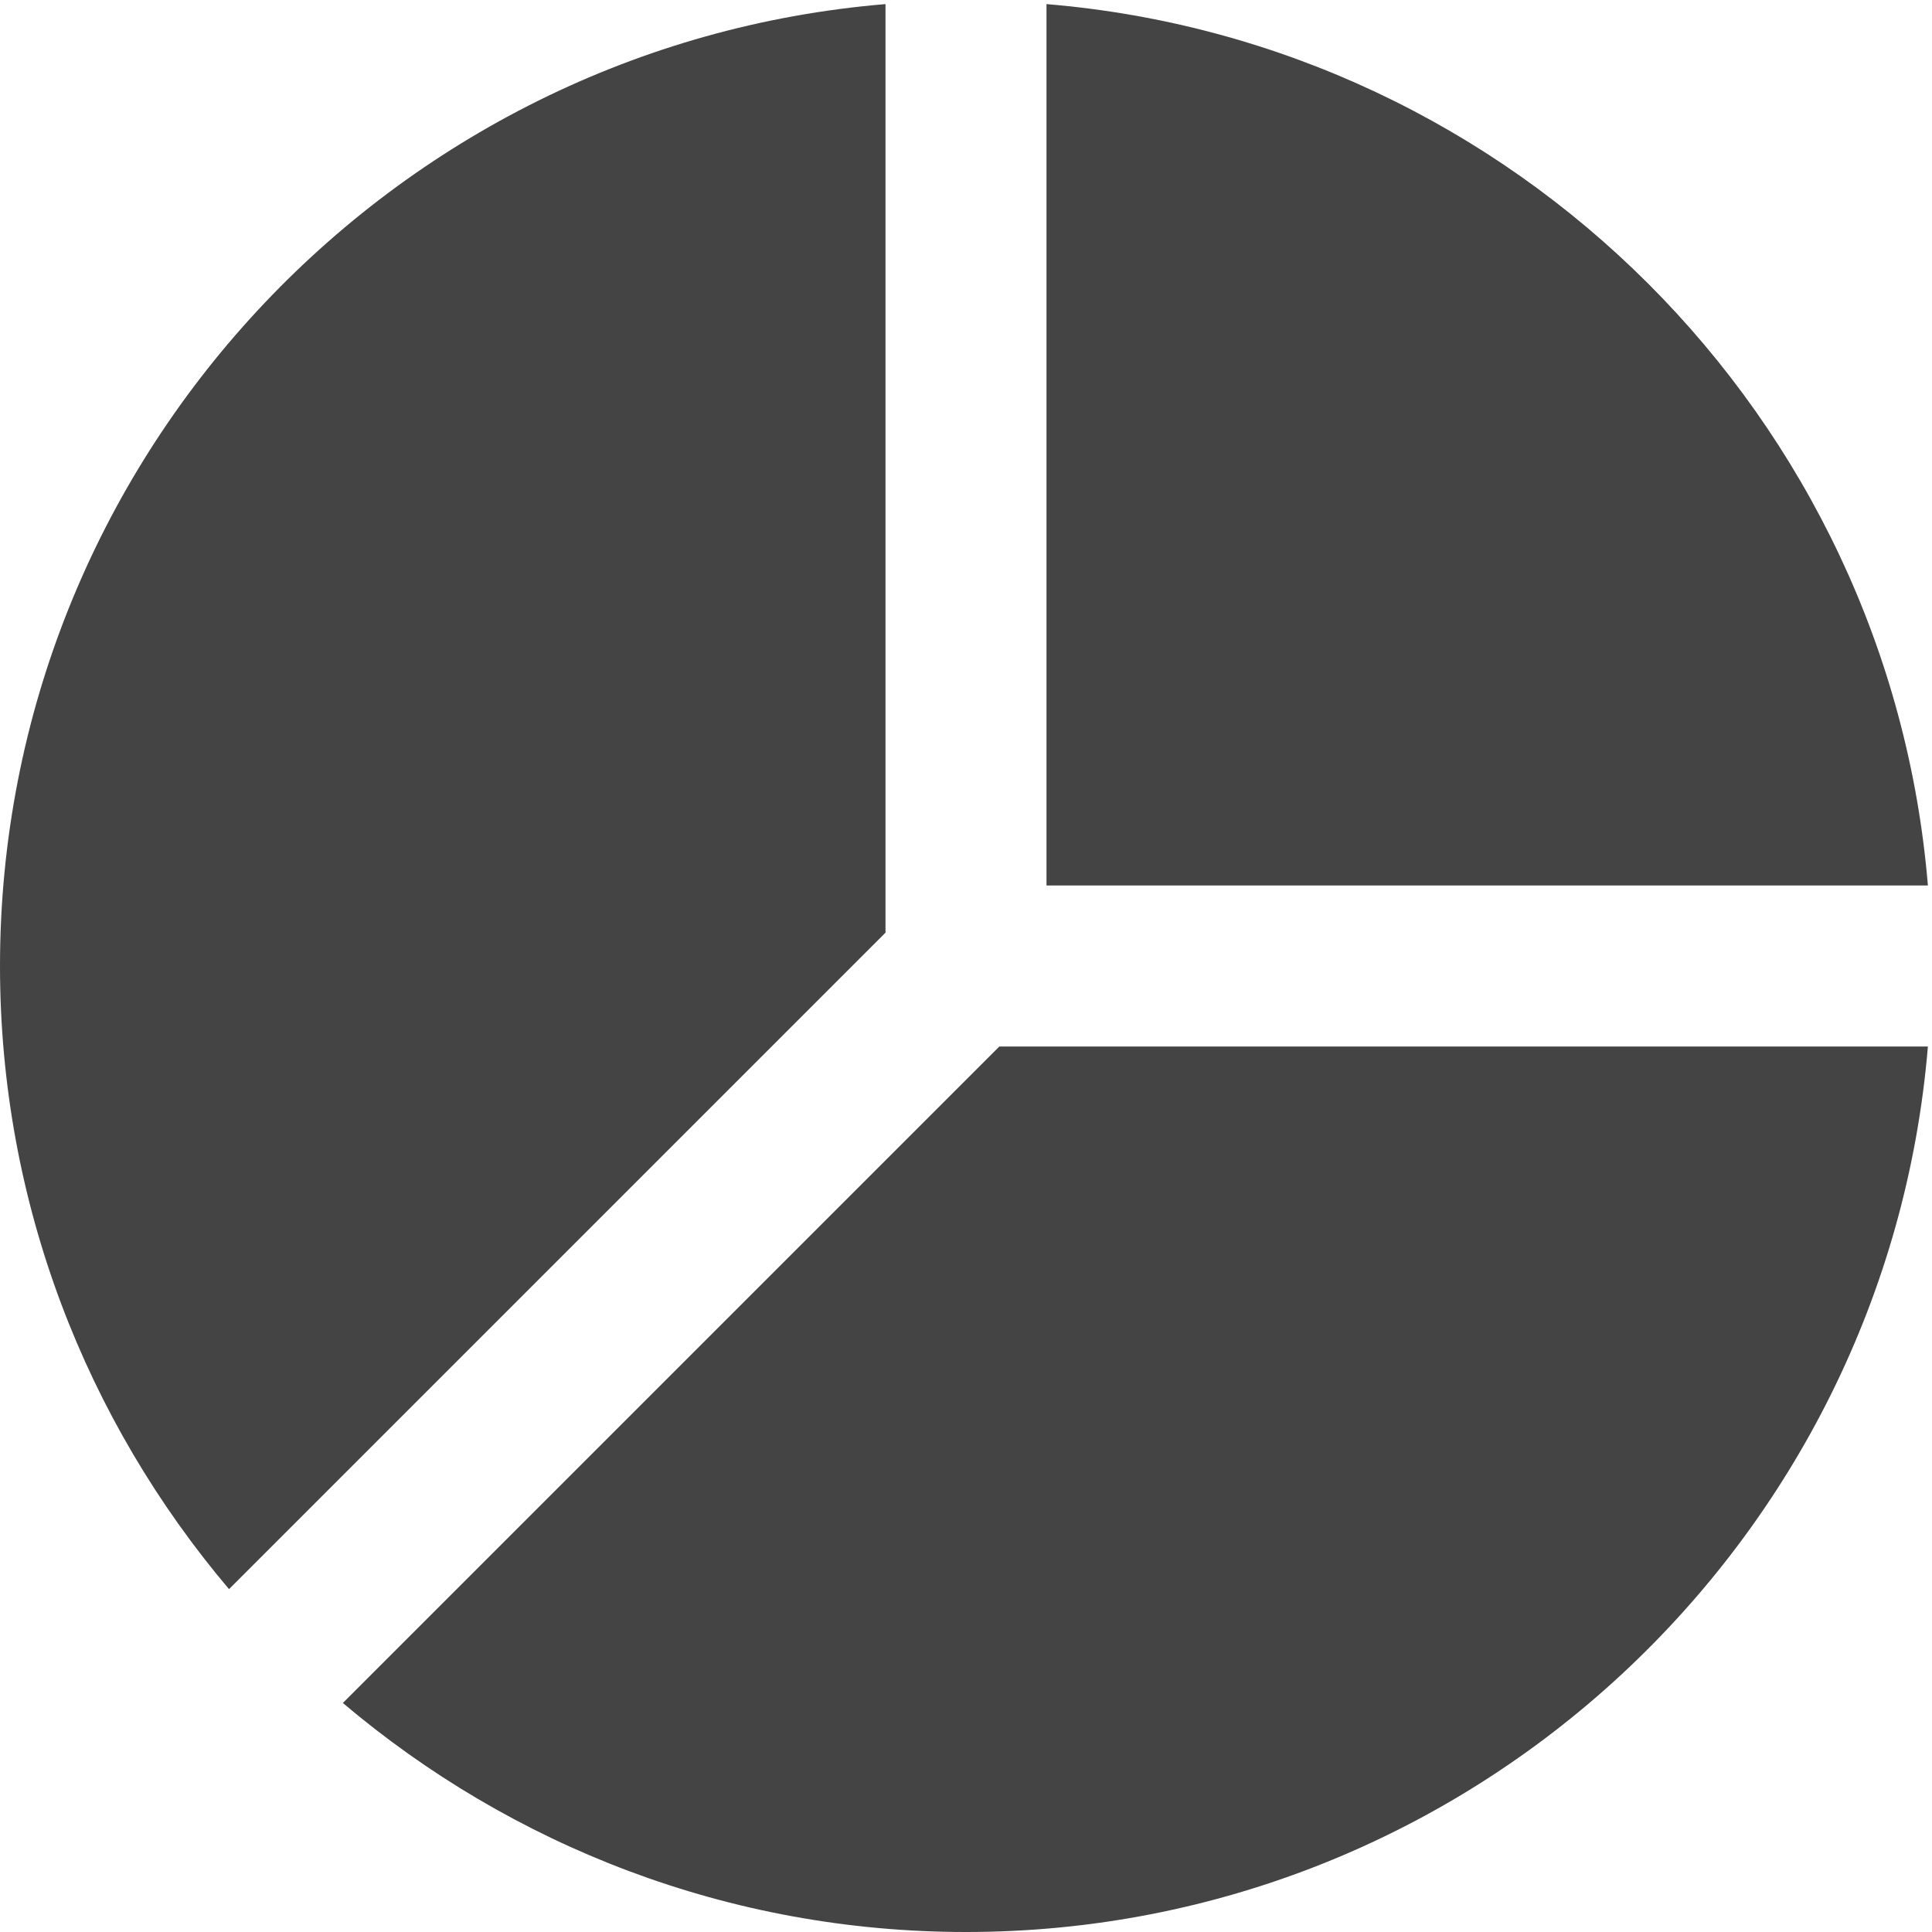
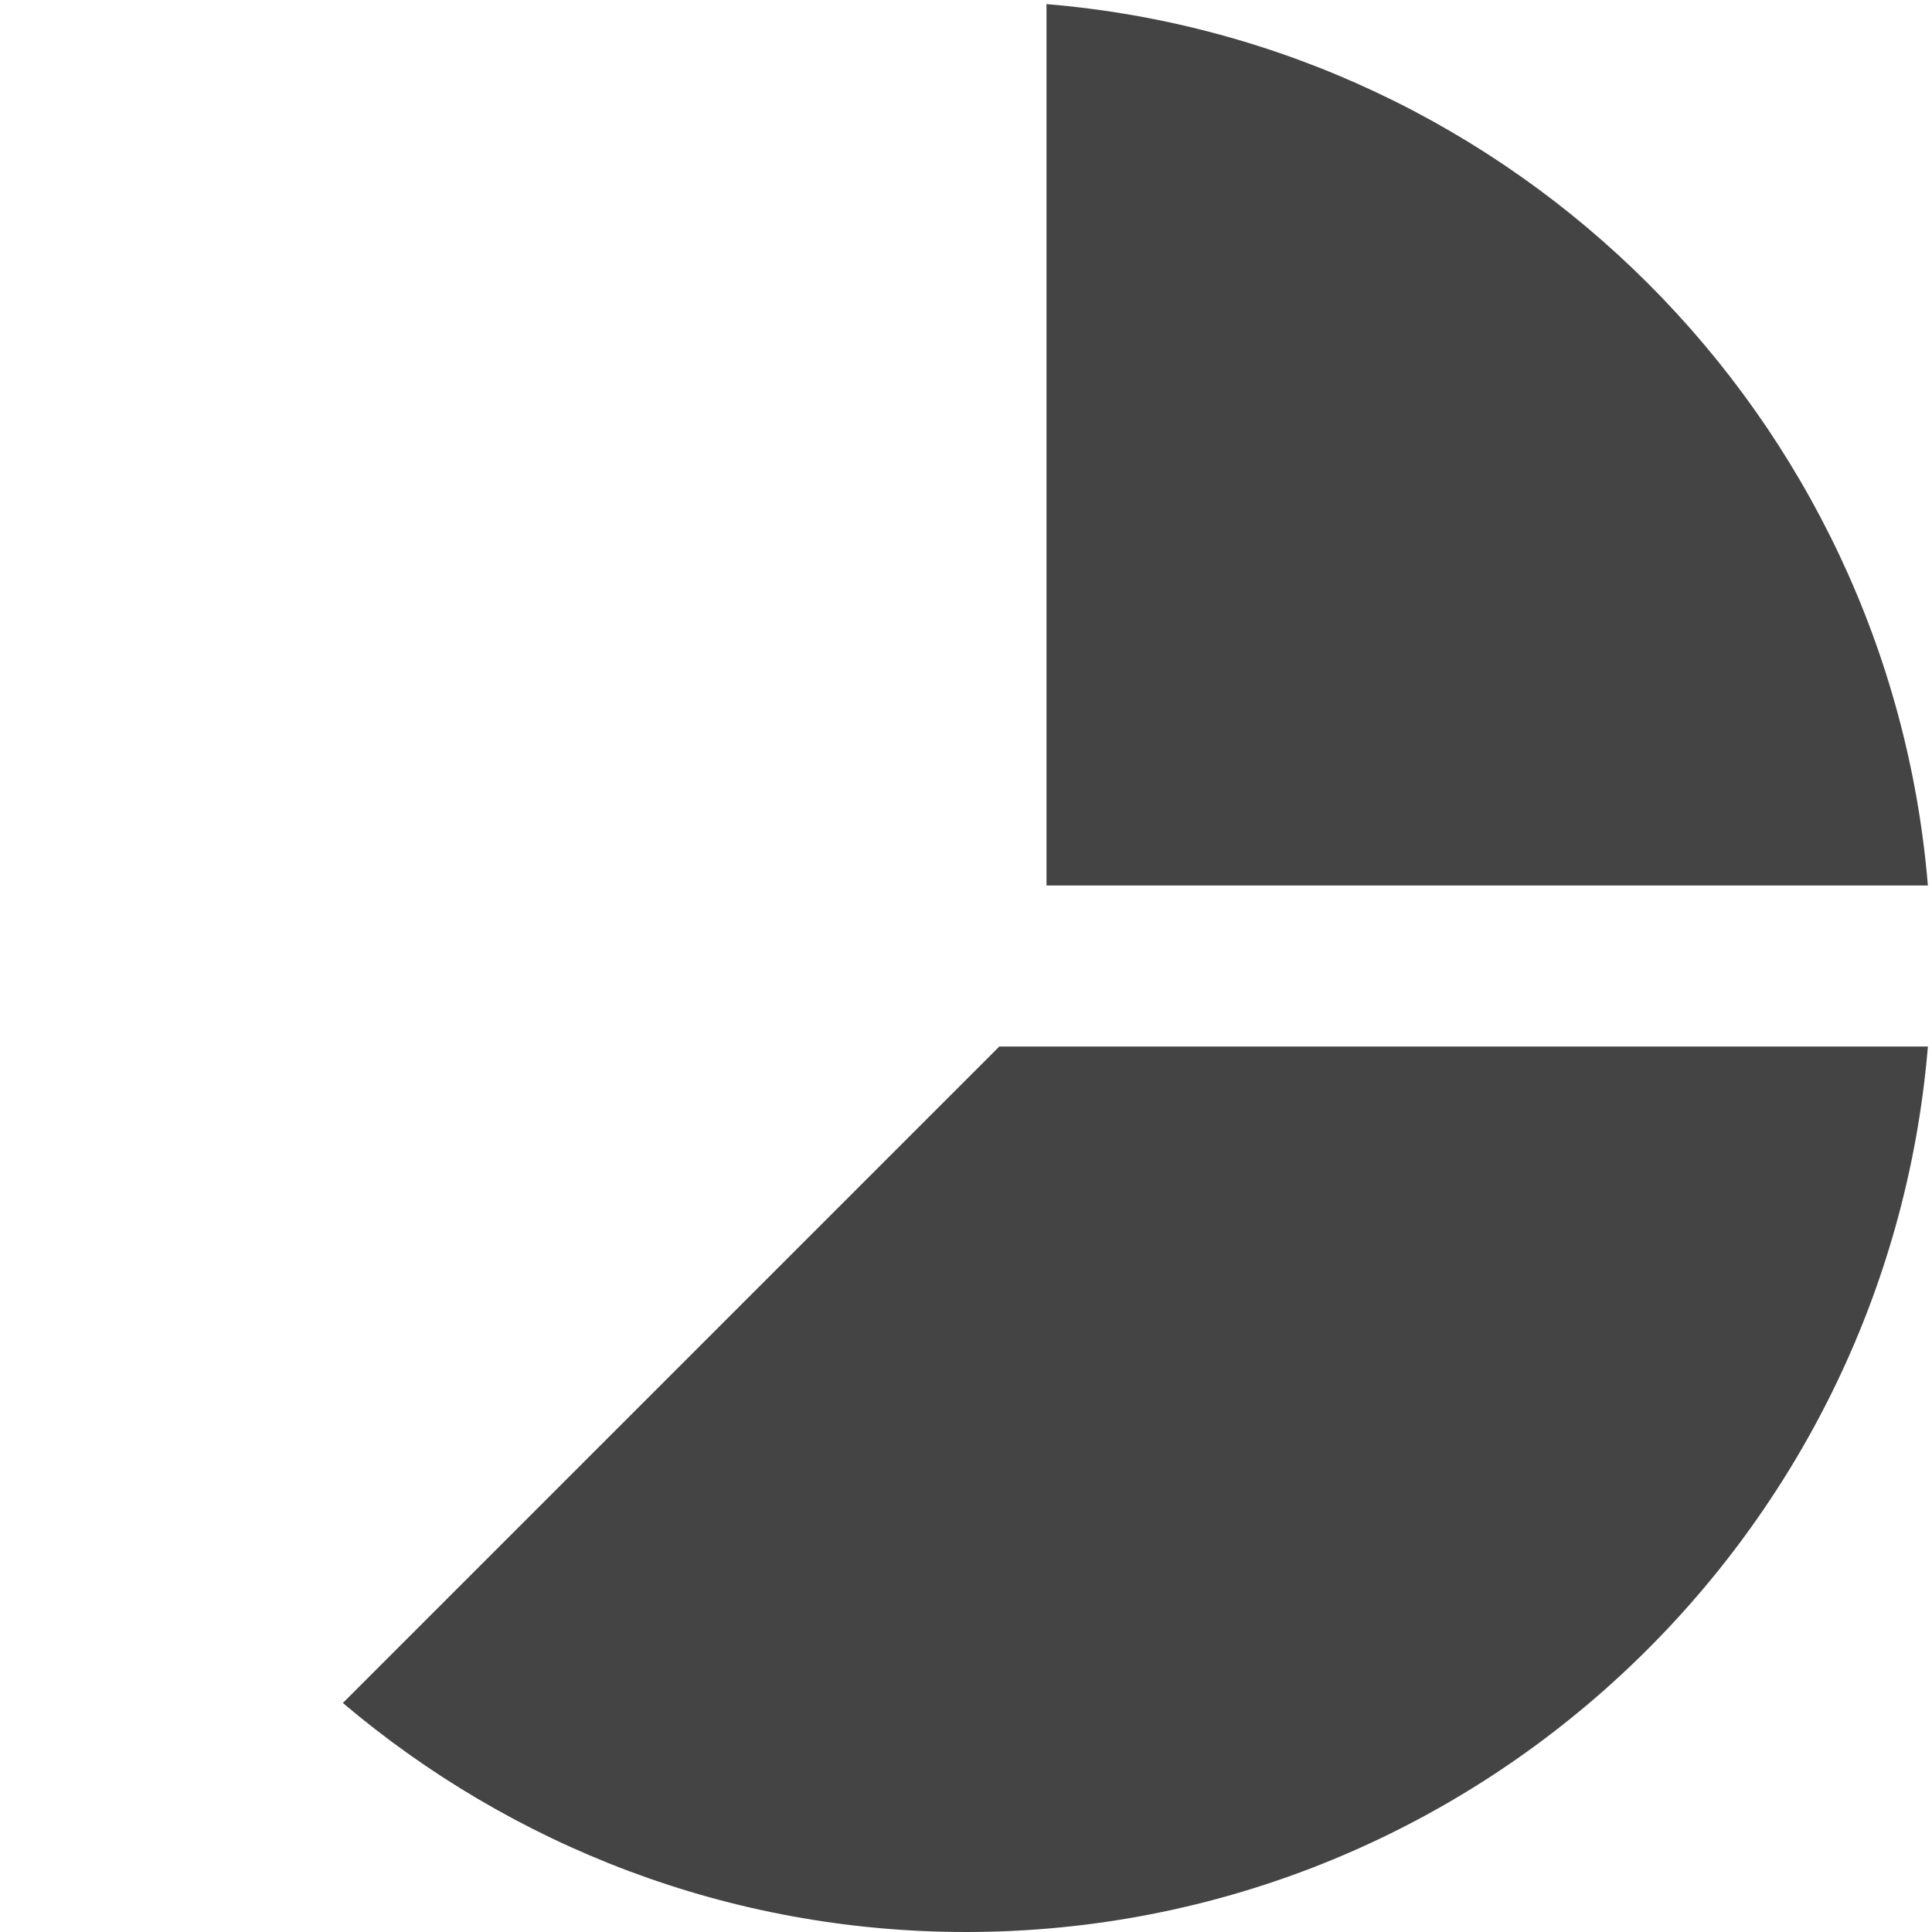
<svg xmlns="http://www.w3.org/2000/svg" x="0px" y="0px" viewBox="0 0 24 24" width="24" height="24">
  <g class="nc-icon-wrapper" fill="#444444">
    <path data-color="color-2" fill="#444444" d="M13,11h10.949C23.466,5.181,18.819,0.534,13,0.051V11z" />
    <path fill="#444444" d="M12.414,13l-8.155,8.155C6.351,22.926,9.051,24,12,24c6.279,0,11.438-4.851,11.949-11H12.414z" />
-     <path fill="#444444" d="M11,11.586V0.051C4.851,0.562,0,5.721,0,12c0,2.949,1.074,5.649,2.845,7.741L11,11.586z" />
  </g>
</svg>